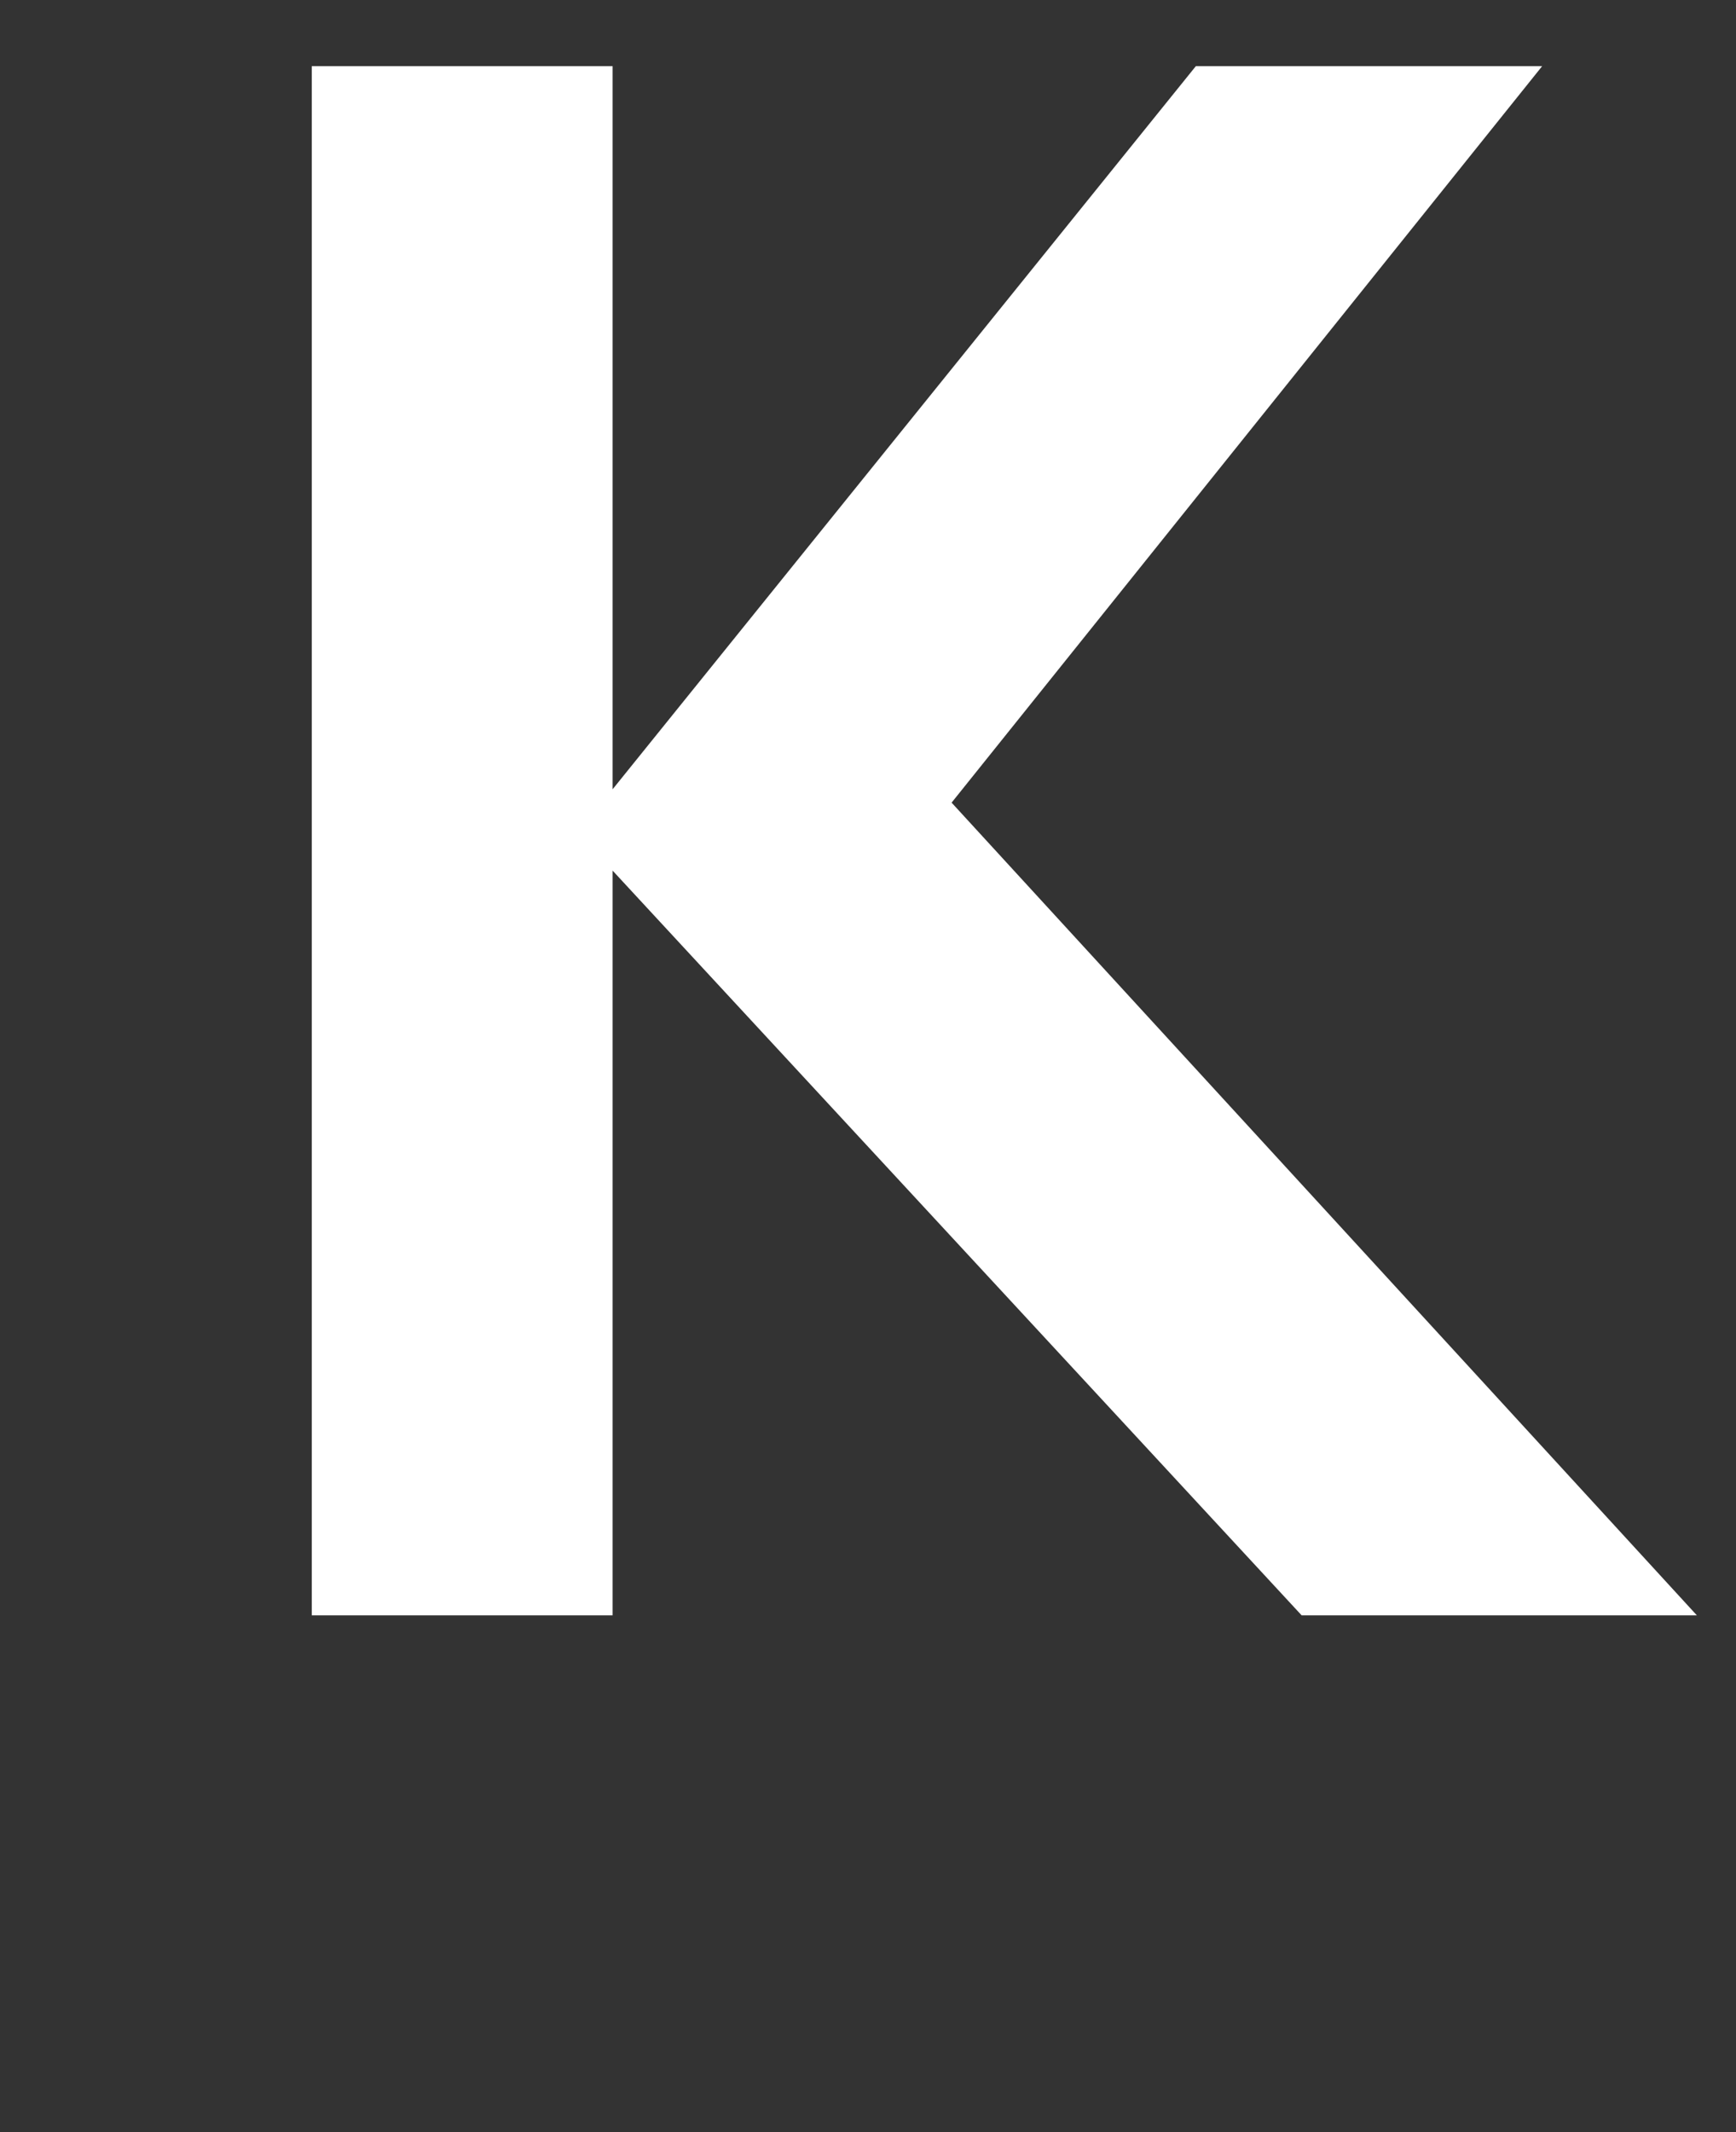
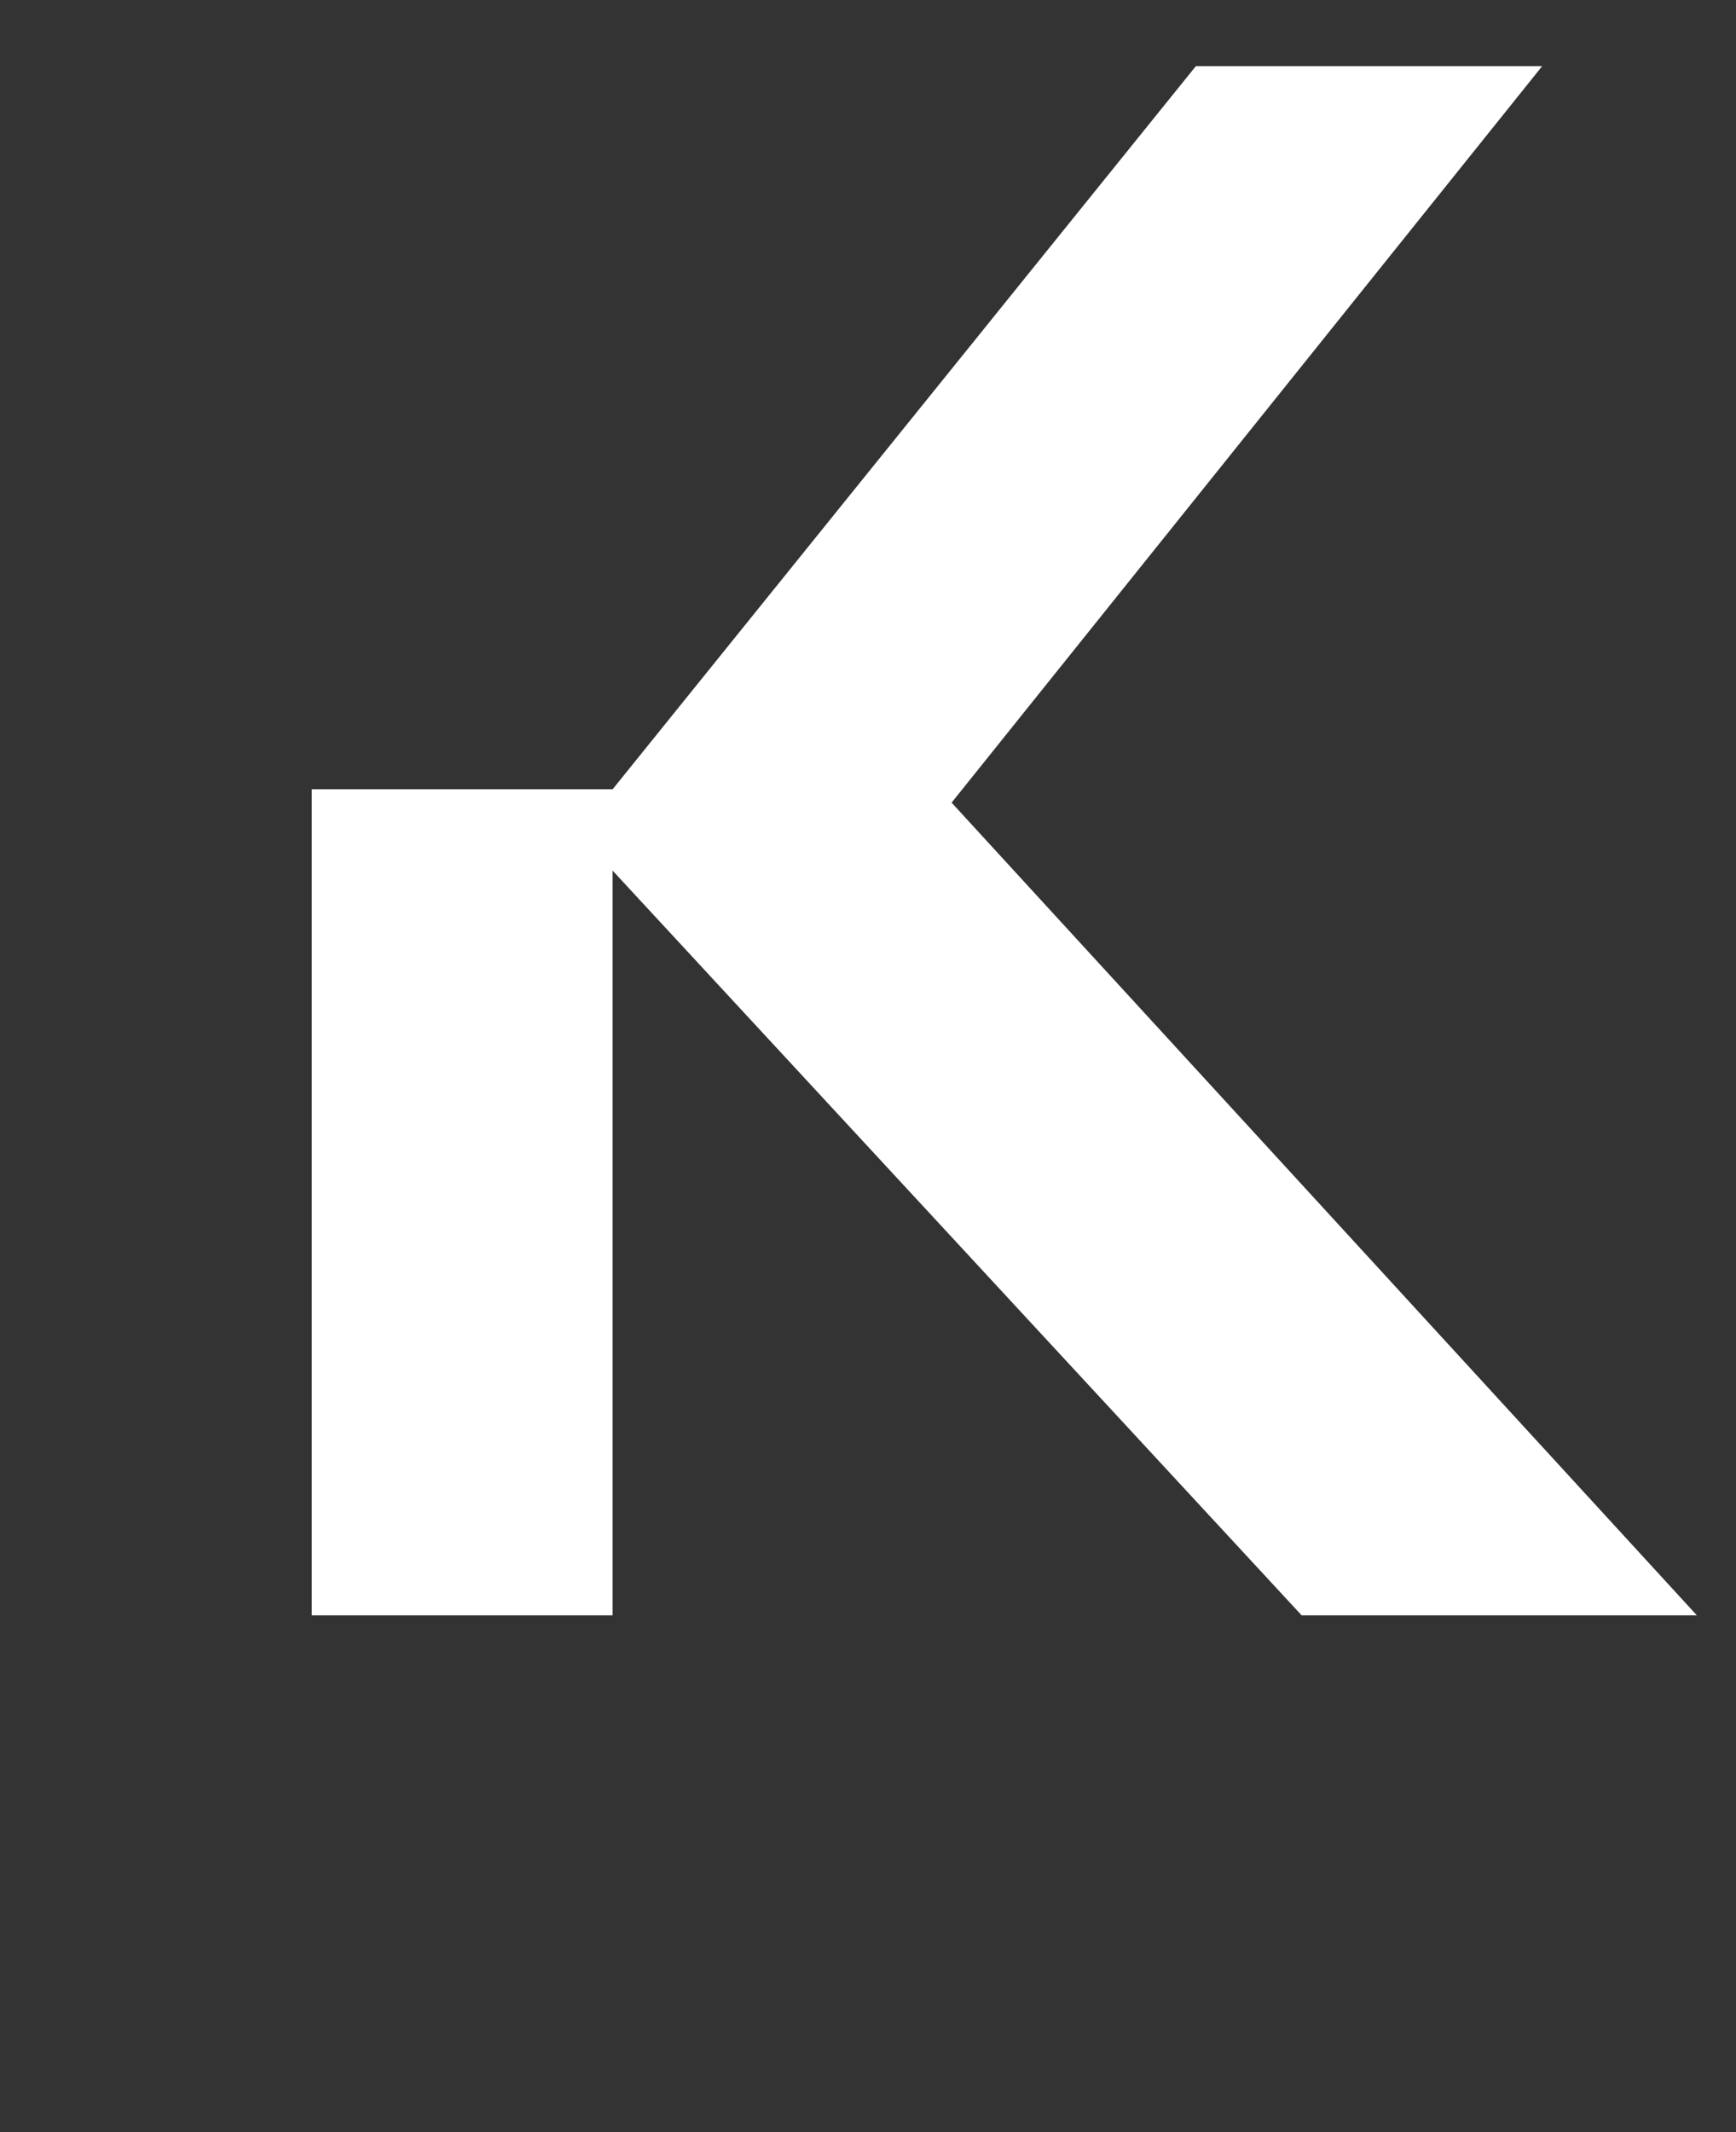
<svg xmlns="http://www.w3.org/2000/svg" width="50.5" height="62" viewBox="0 0 50.5 62">
  <rect x="0" y="0" width="50.5" height="62" fill="#333333" stroke="none" />
  <defs>
    <style>.a,.b{fill:#fff;}.a{opacity:0;}</style>
  </defs>
-   <rect class="a" width="50.5" height="62" />
-   <path class="b" d="M264.561-15.03,242.882-38.661,260.06-60.075H249.986L233.021-39.05V-60.075h-8.752V-15.03h8.752V-36.684L253.064-15.03Z" transform="translate(-215.2 62)" />
+   <path class="b" d="M264.561-15.03,242.882-38.661,260.06-60.075H249.986L233.021-39.05h-8.752V-15.03h8.752V-36.684L253.064-15.03Z" transform="translate(-215.2 62)" />
</svg>